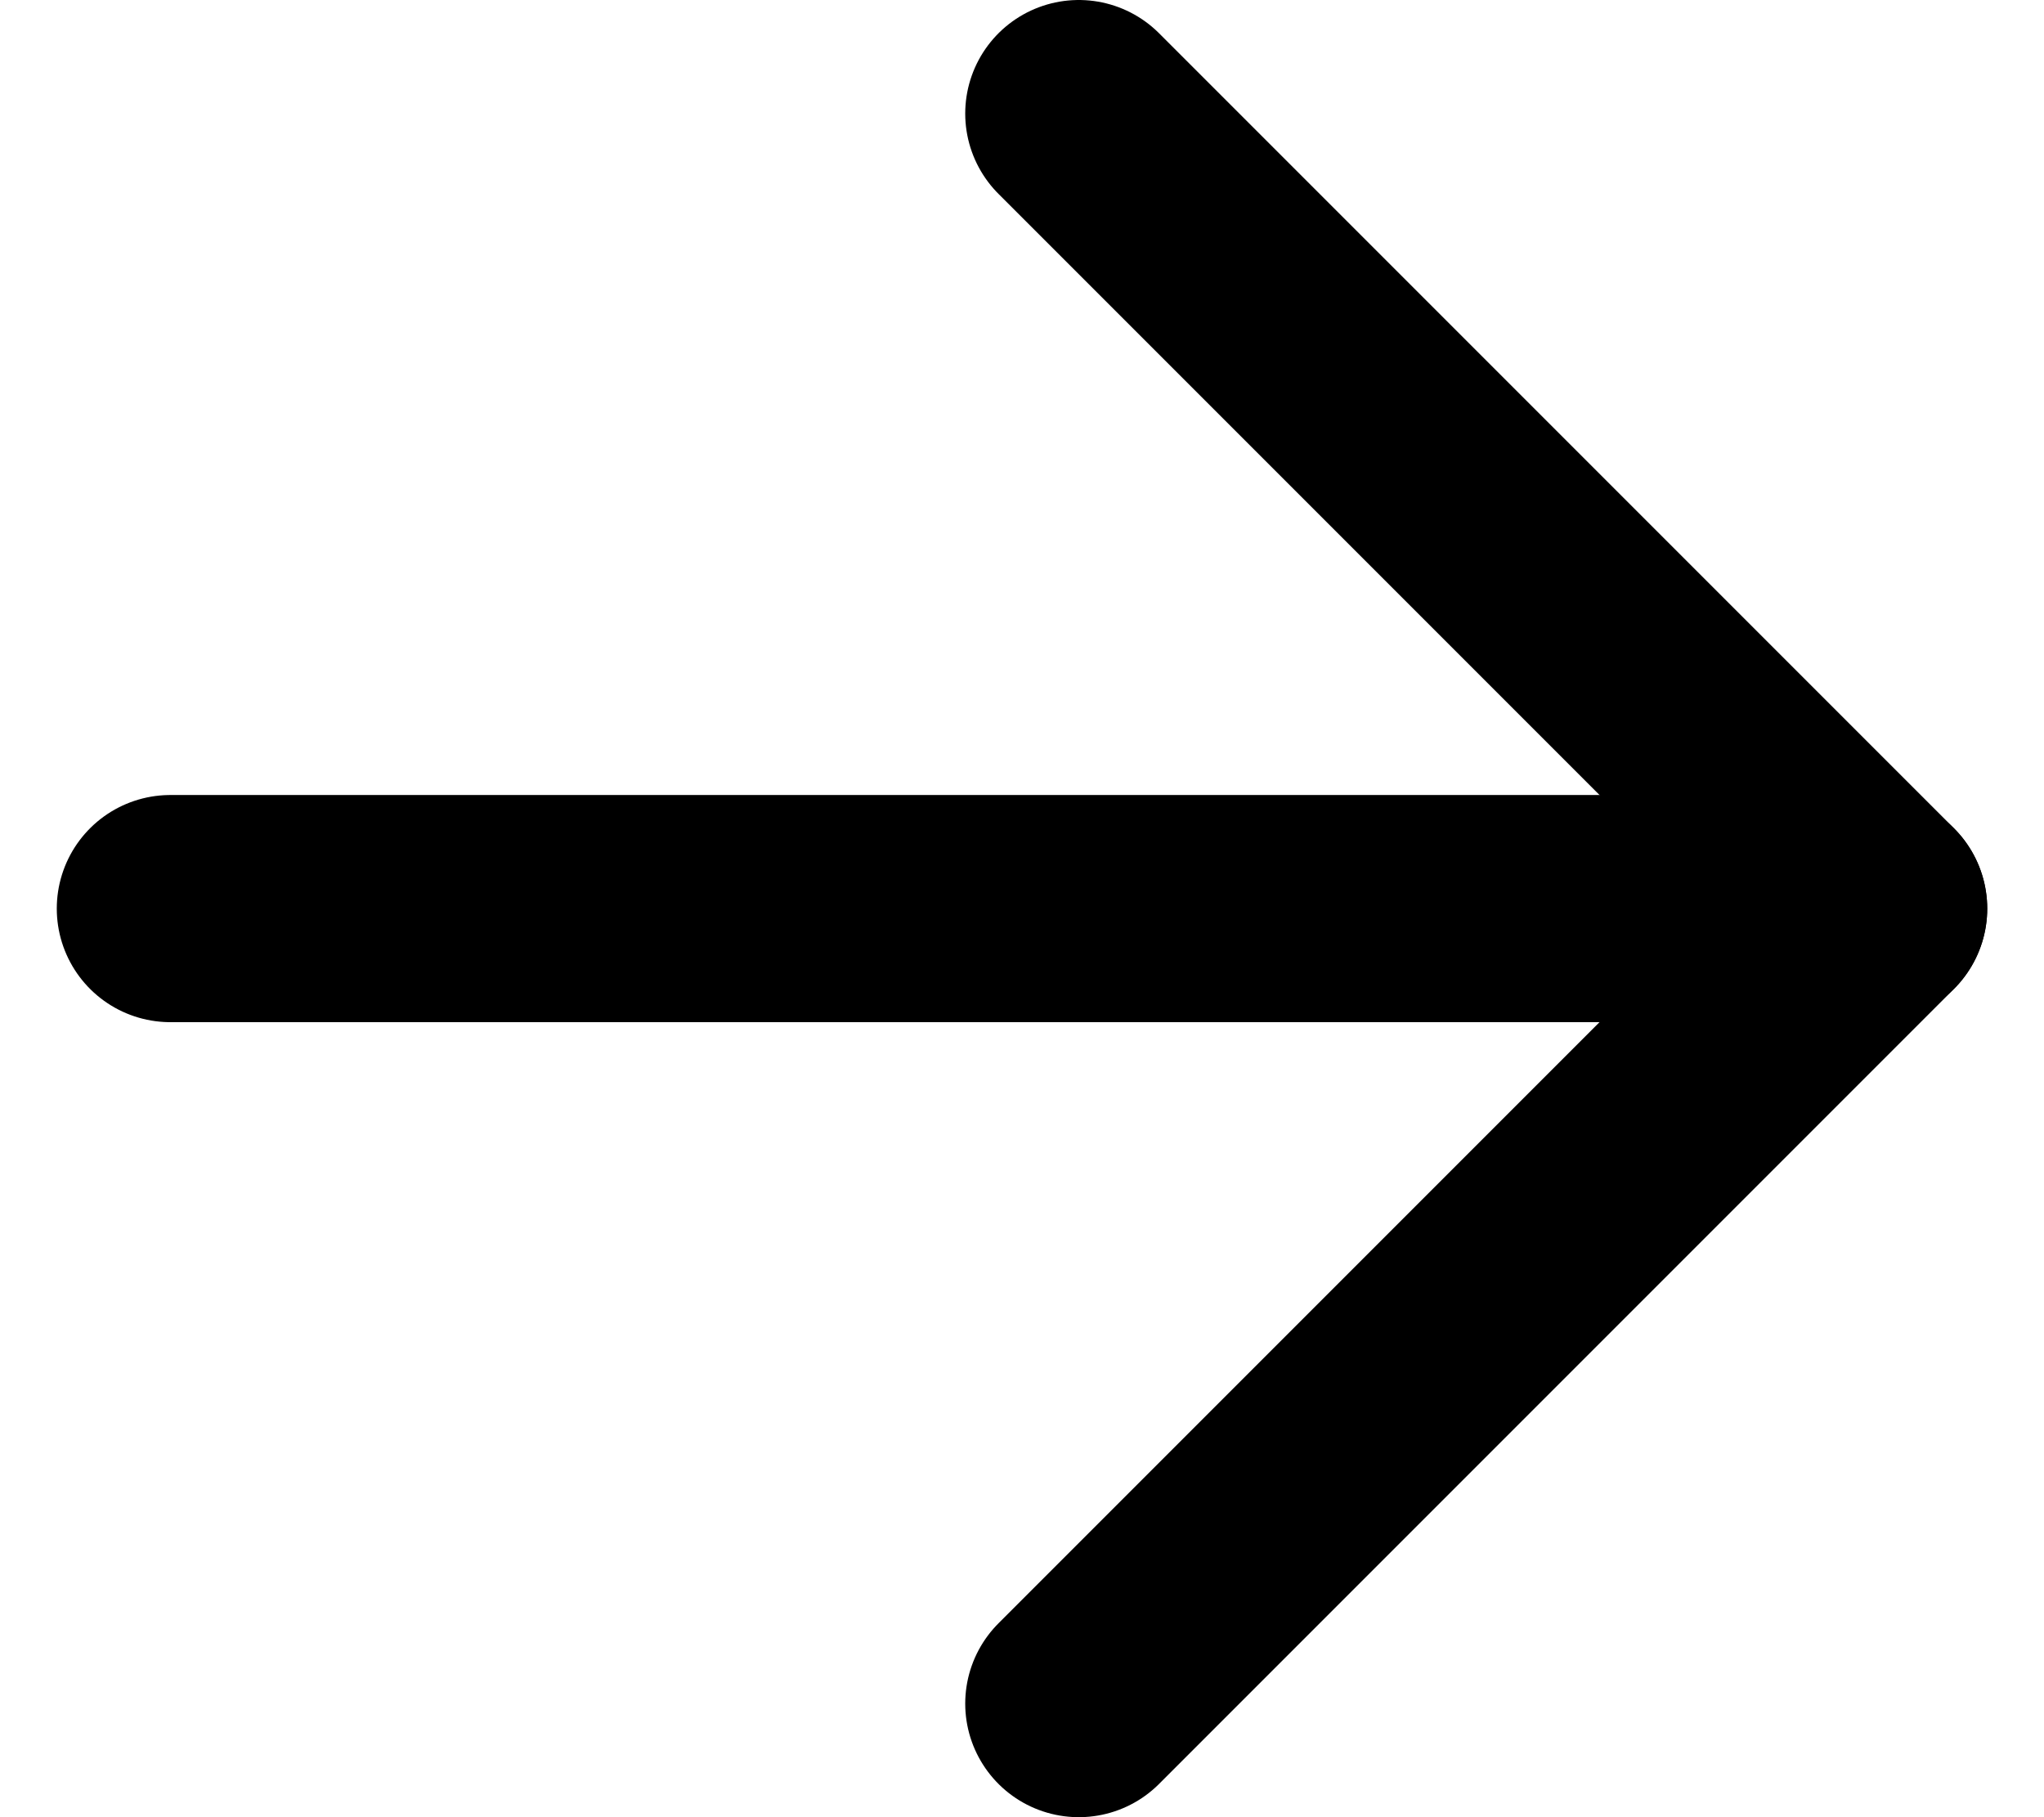
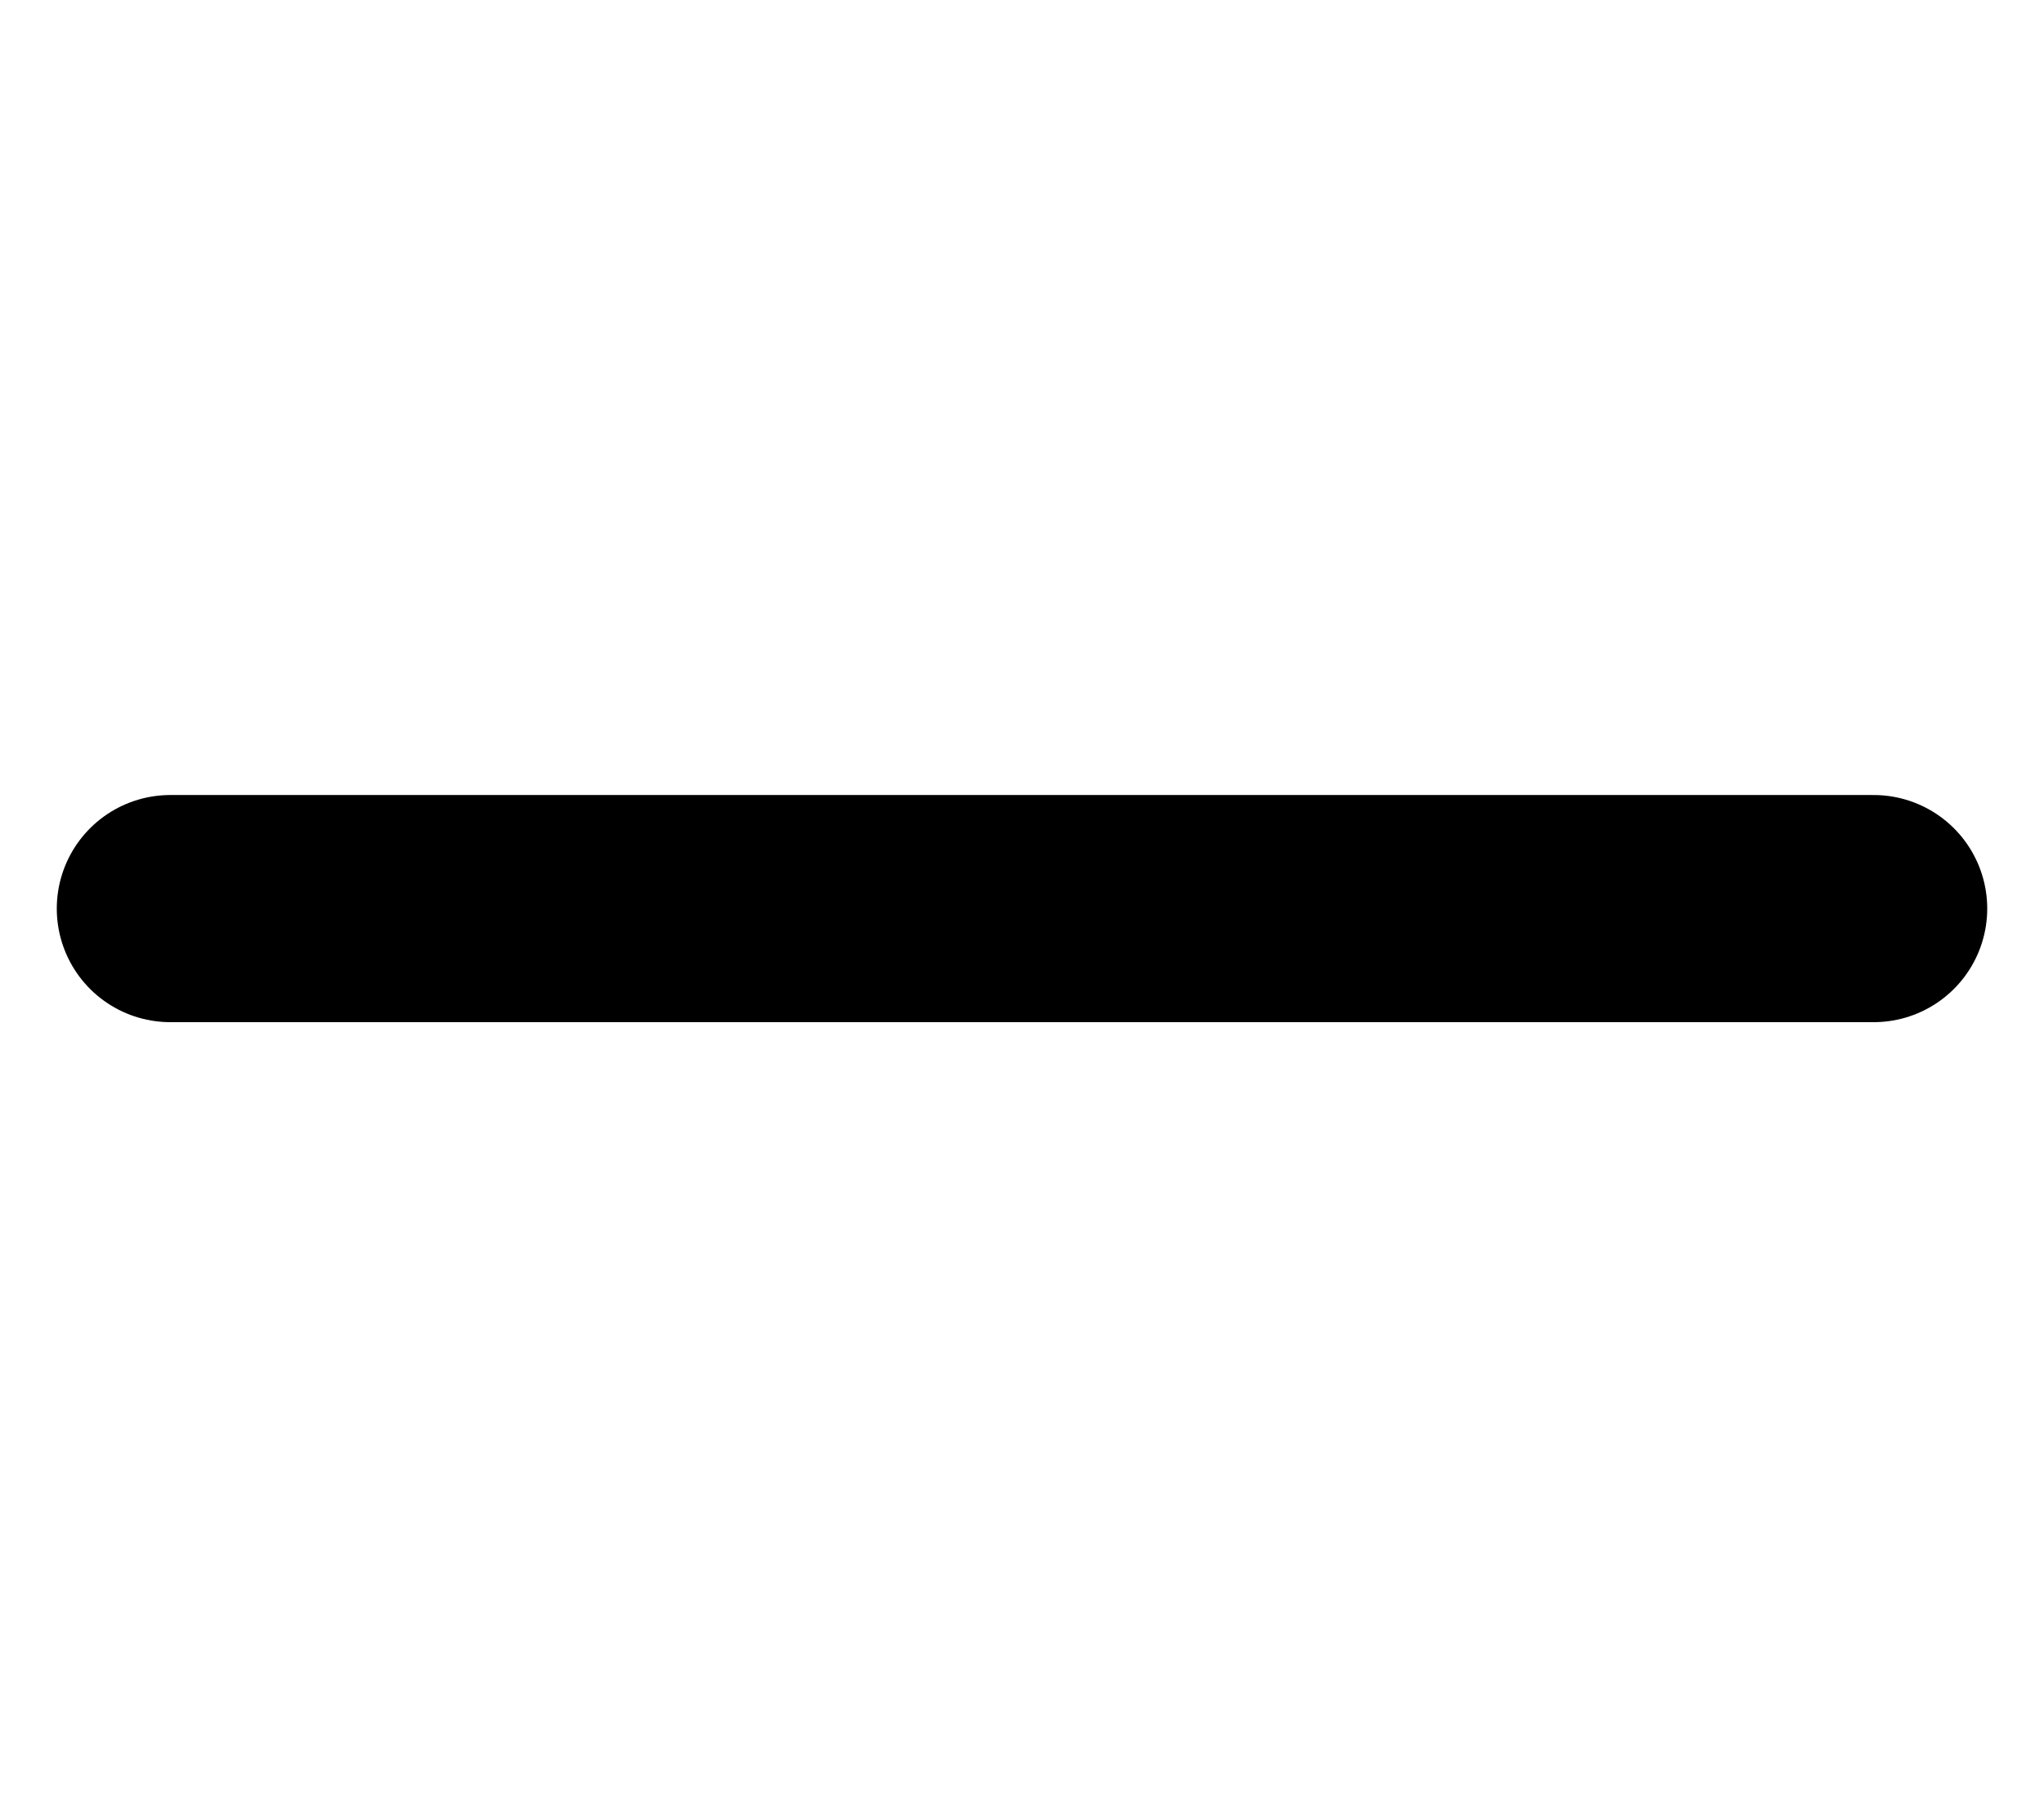
<svg xmlns="http://www.w3.org/2000/svg" width="18" height="16" viewBox="0 0 18 16" fill="none">
  <path d="M1.5 8H16.5" stroke="black" stroke-width="2" stroke-linecap="round" stroke-linejoin="round" />
-   <path d="M9.5 15L16.5 8L9.5 1" stroke="black" stroke-width="2" stroke-linecap="round" stroke-linejoin="round" />
</svg>